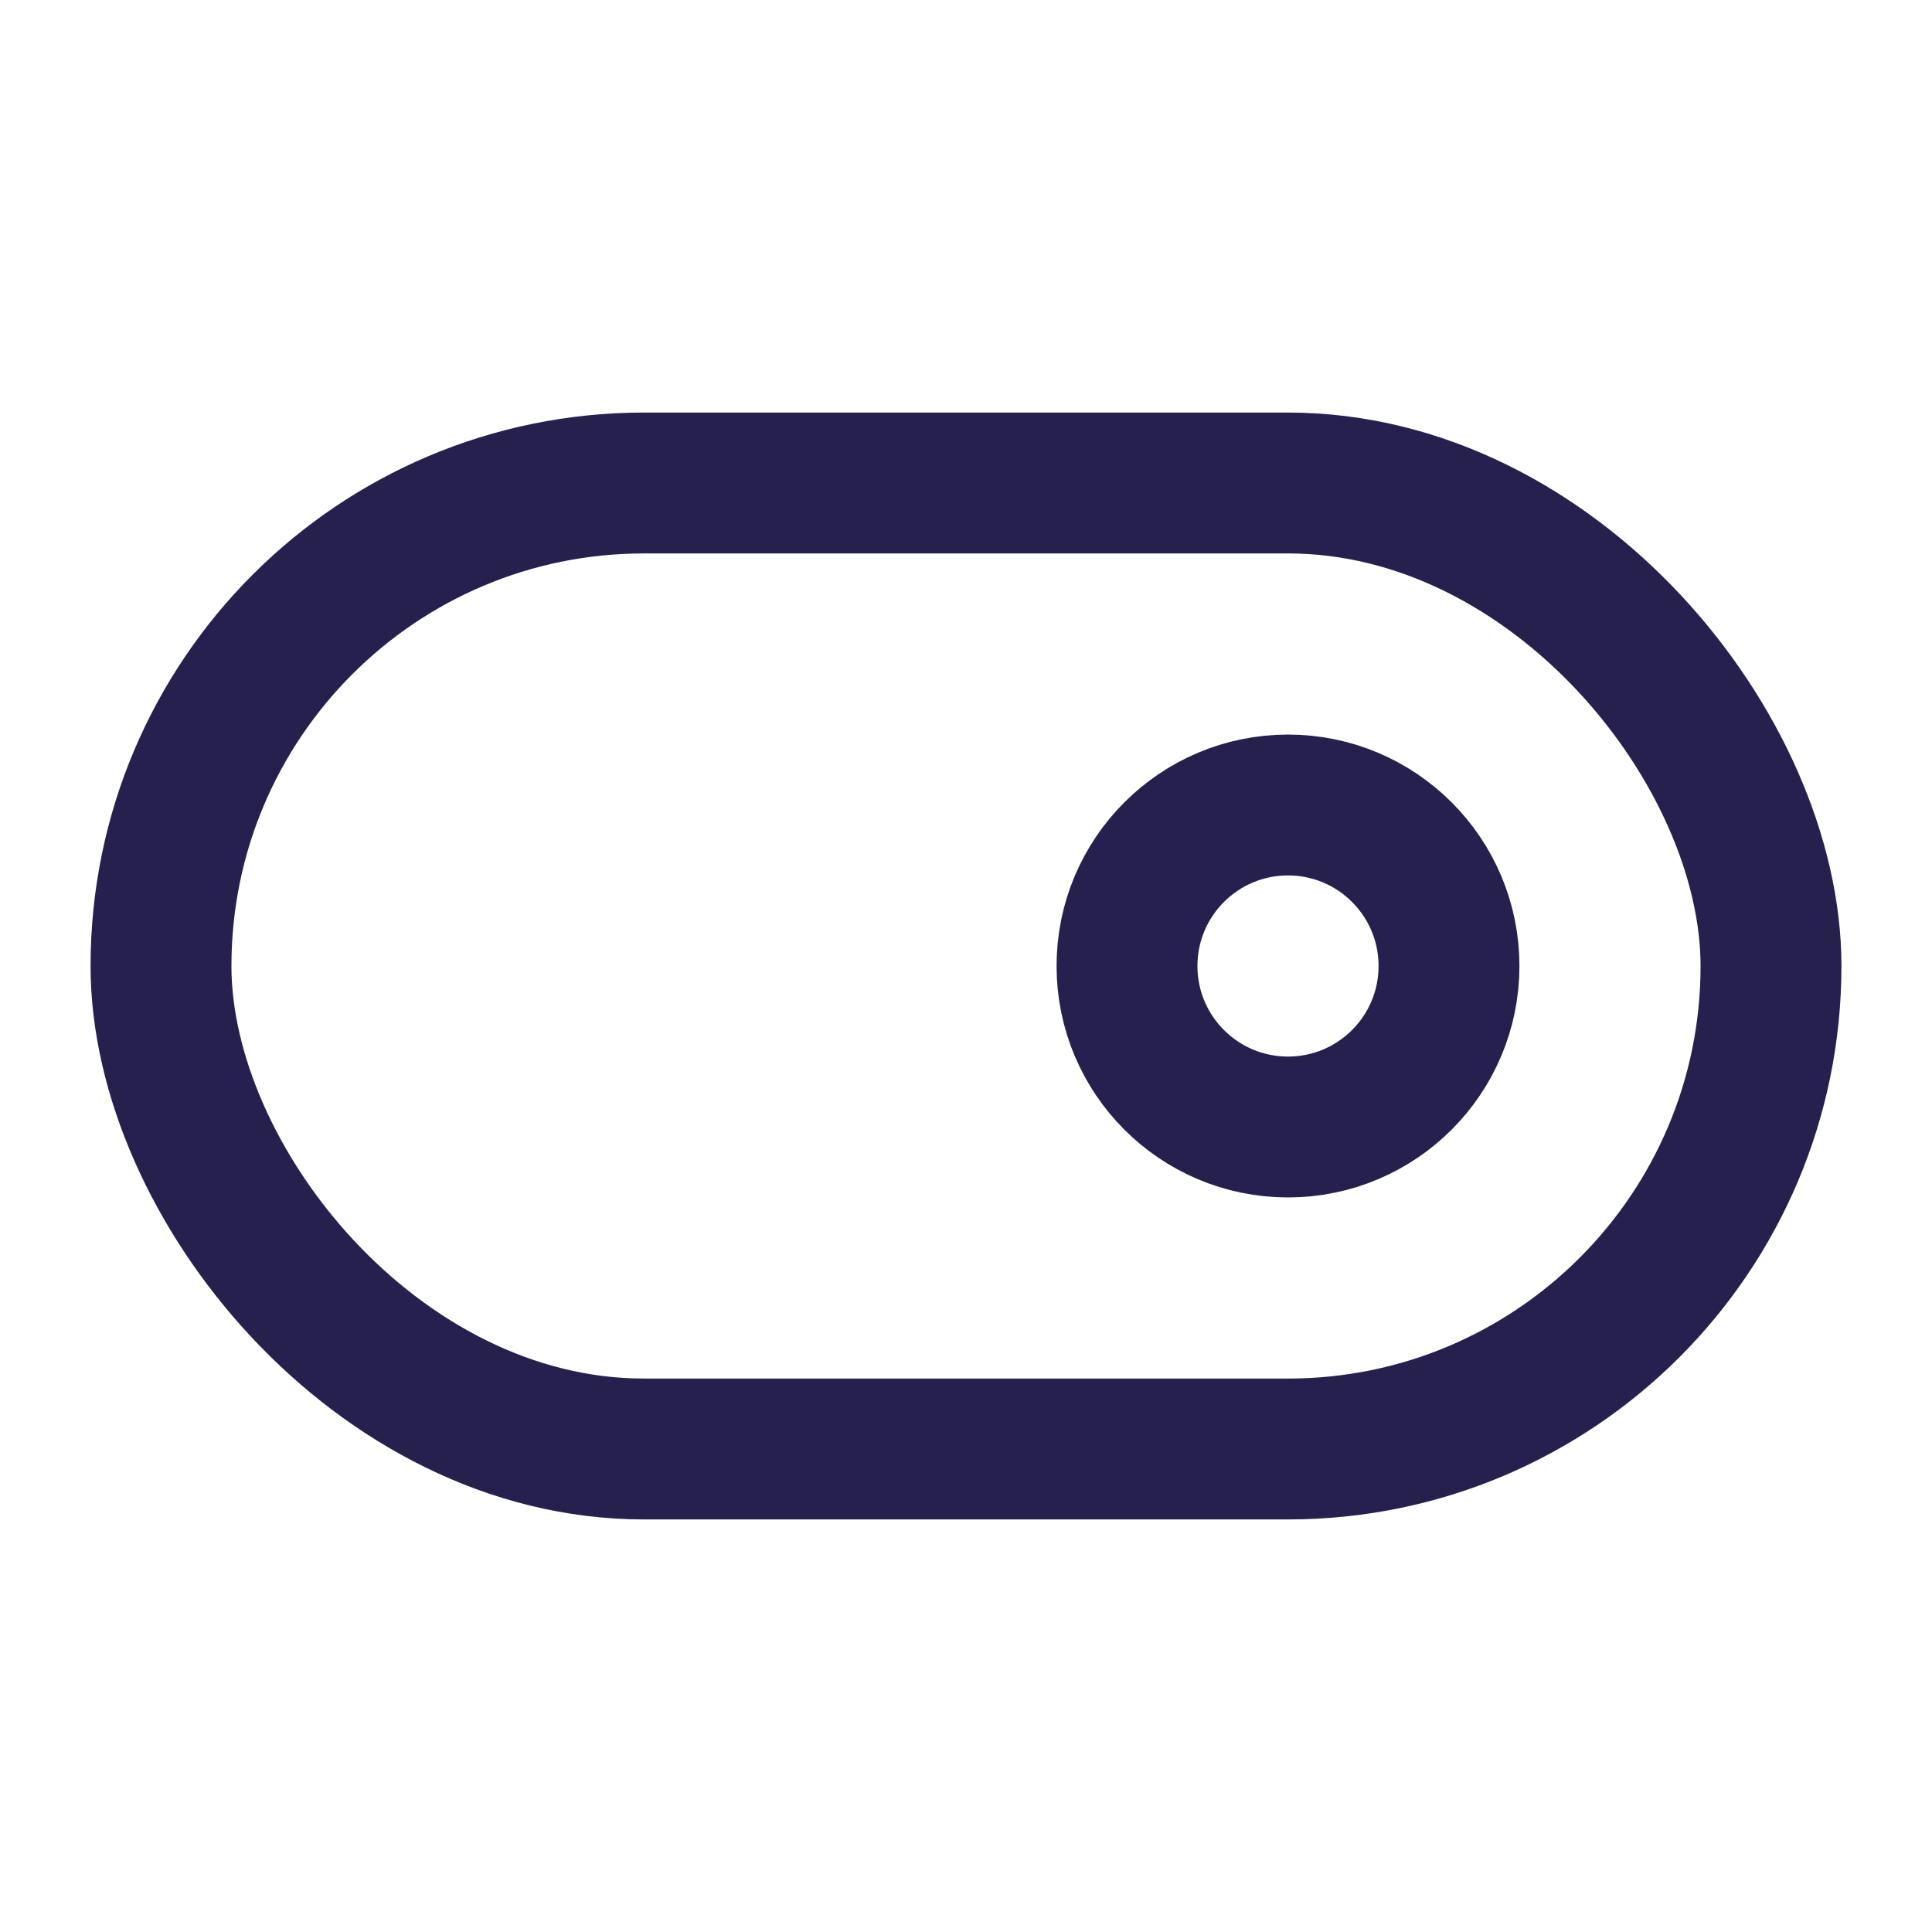
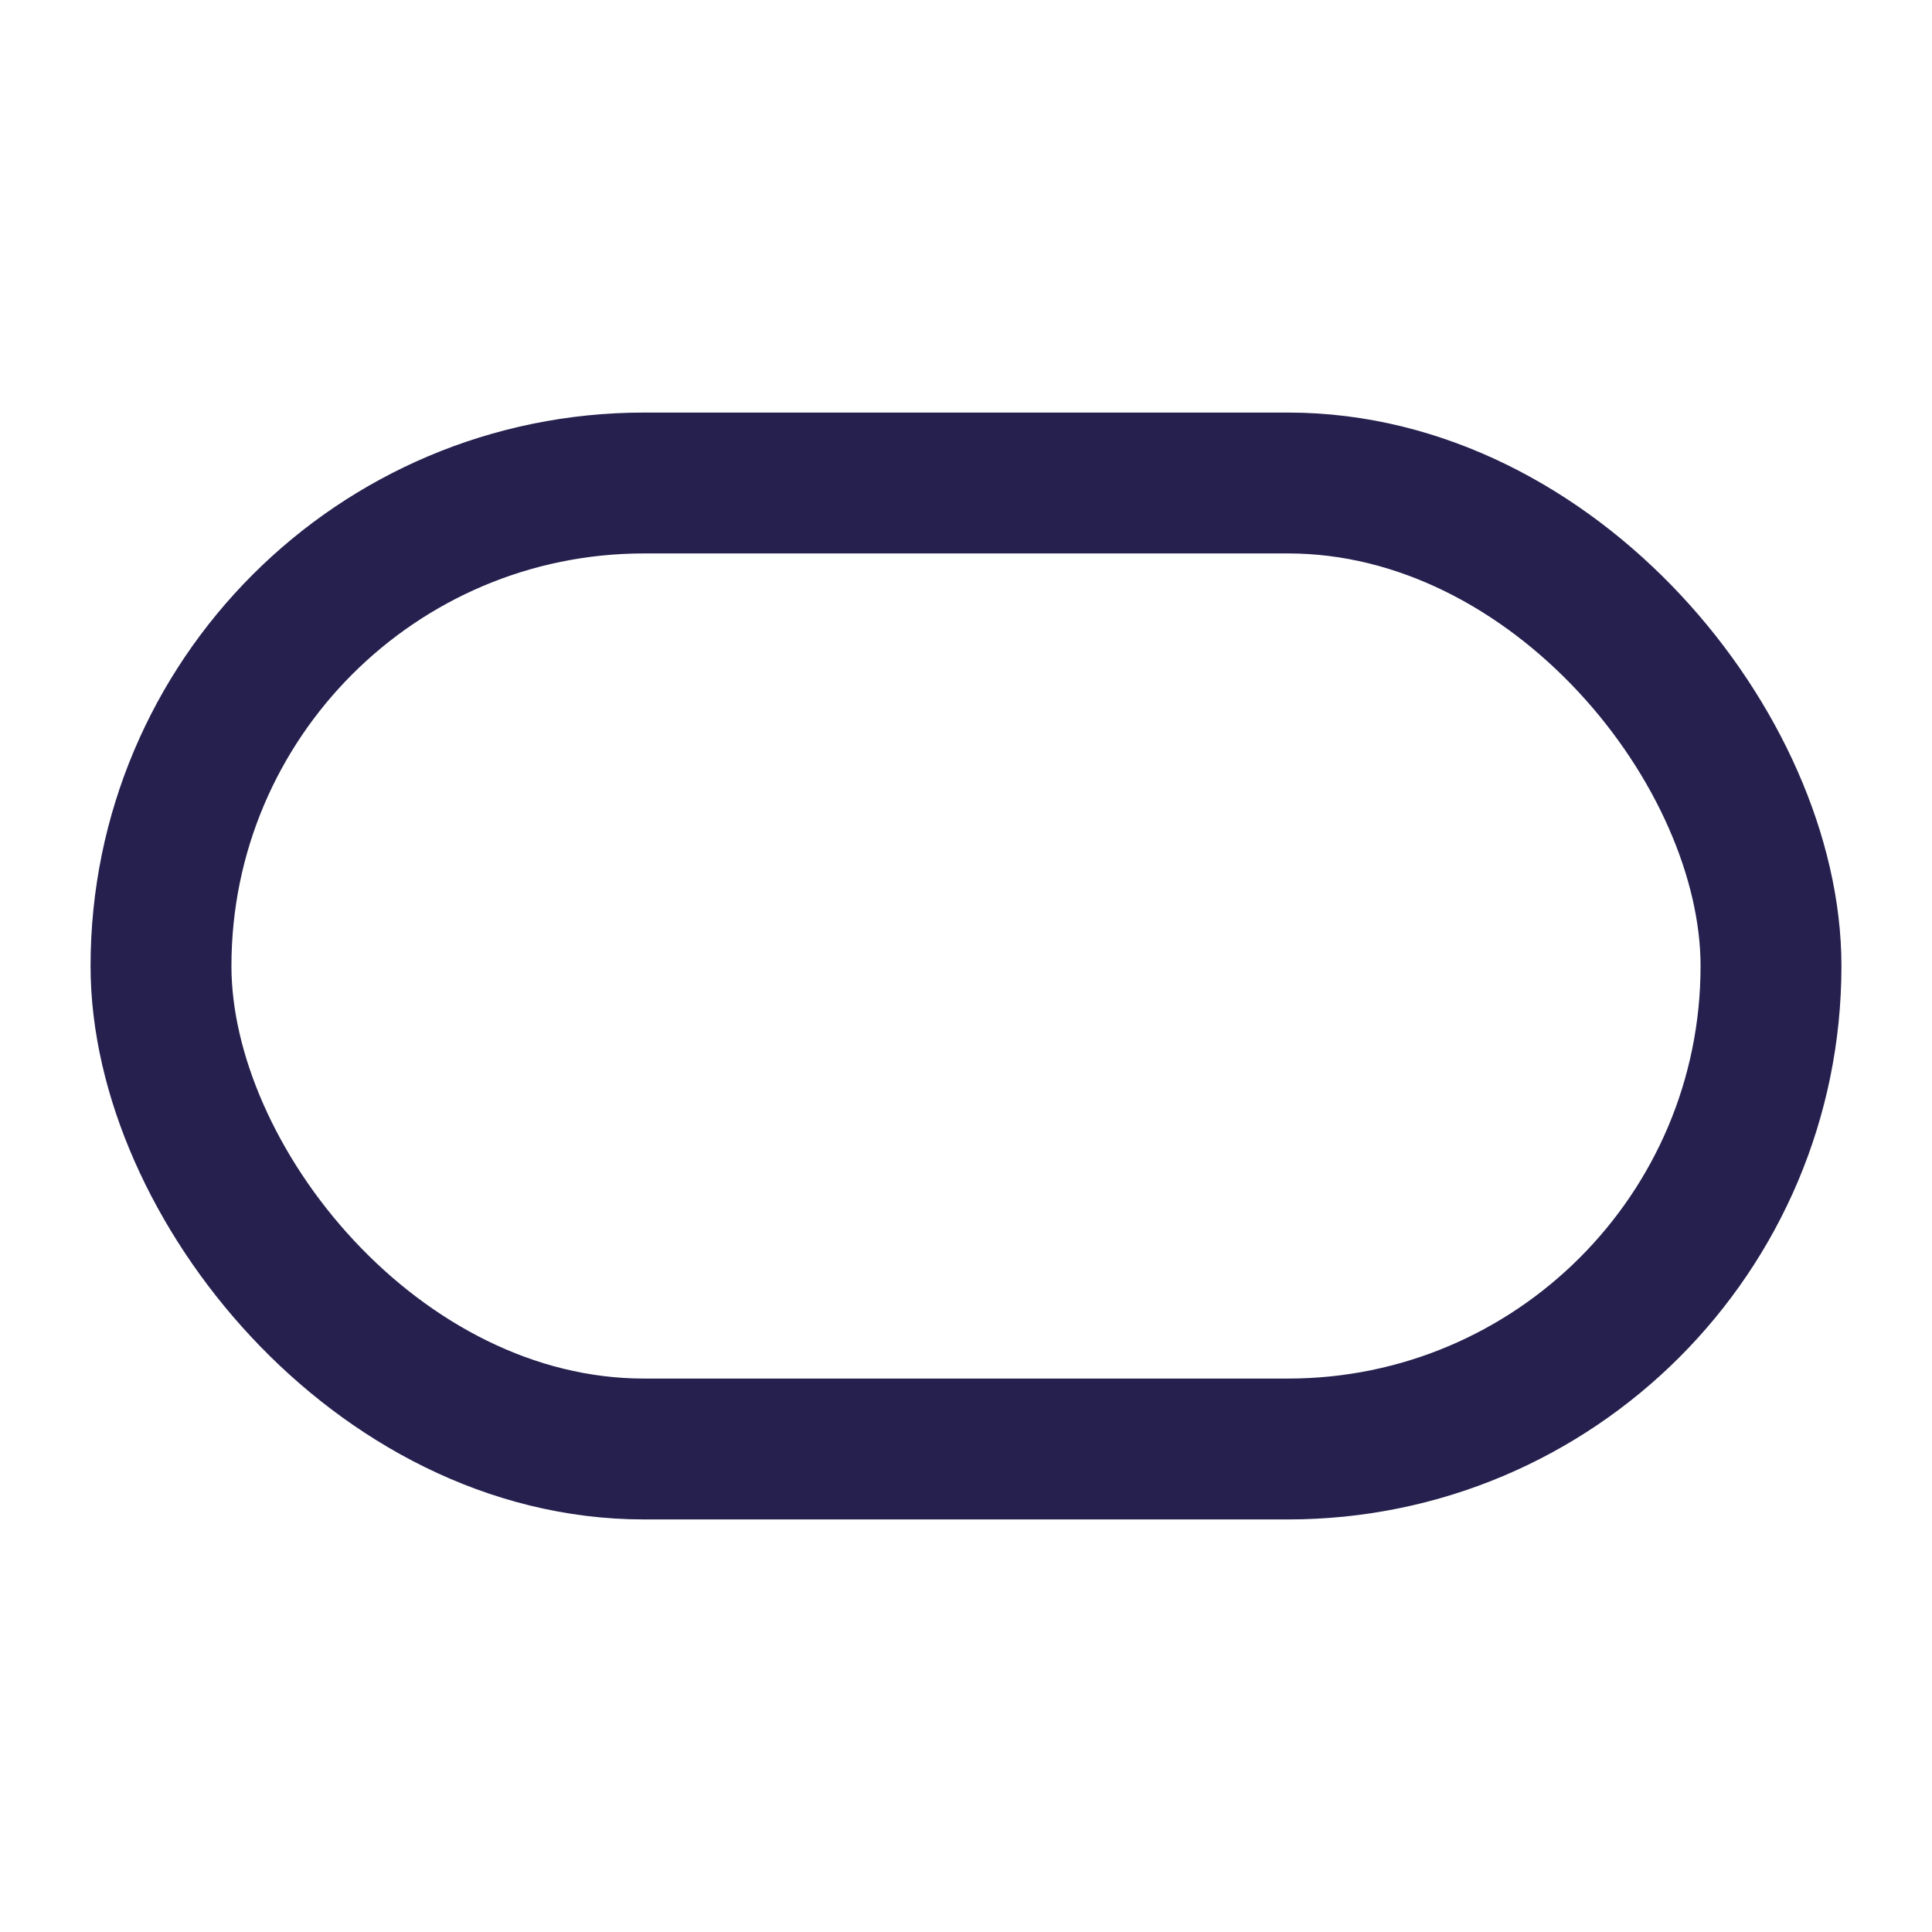
<svg xmlns="http://www.w3.org/2000/svg" width="24" height="24" viewBox="0 0 24 24" fill="none">
  <g id="toggle-right">
-     <circle id="Oval" cx="16" cy="12" r="2" stroke="#25204E" stroke-width="1.75" stroke-linecap="round" stroke-linejoin="round" />
    <rect id="Rectangle" x="2" y="6" width="20" height="12" rx="6" stroke="#25204E" stroke-width="1.75" stroke-linecap="round" stroke-linejoin="round" />
  </g>
</svg>